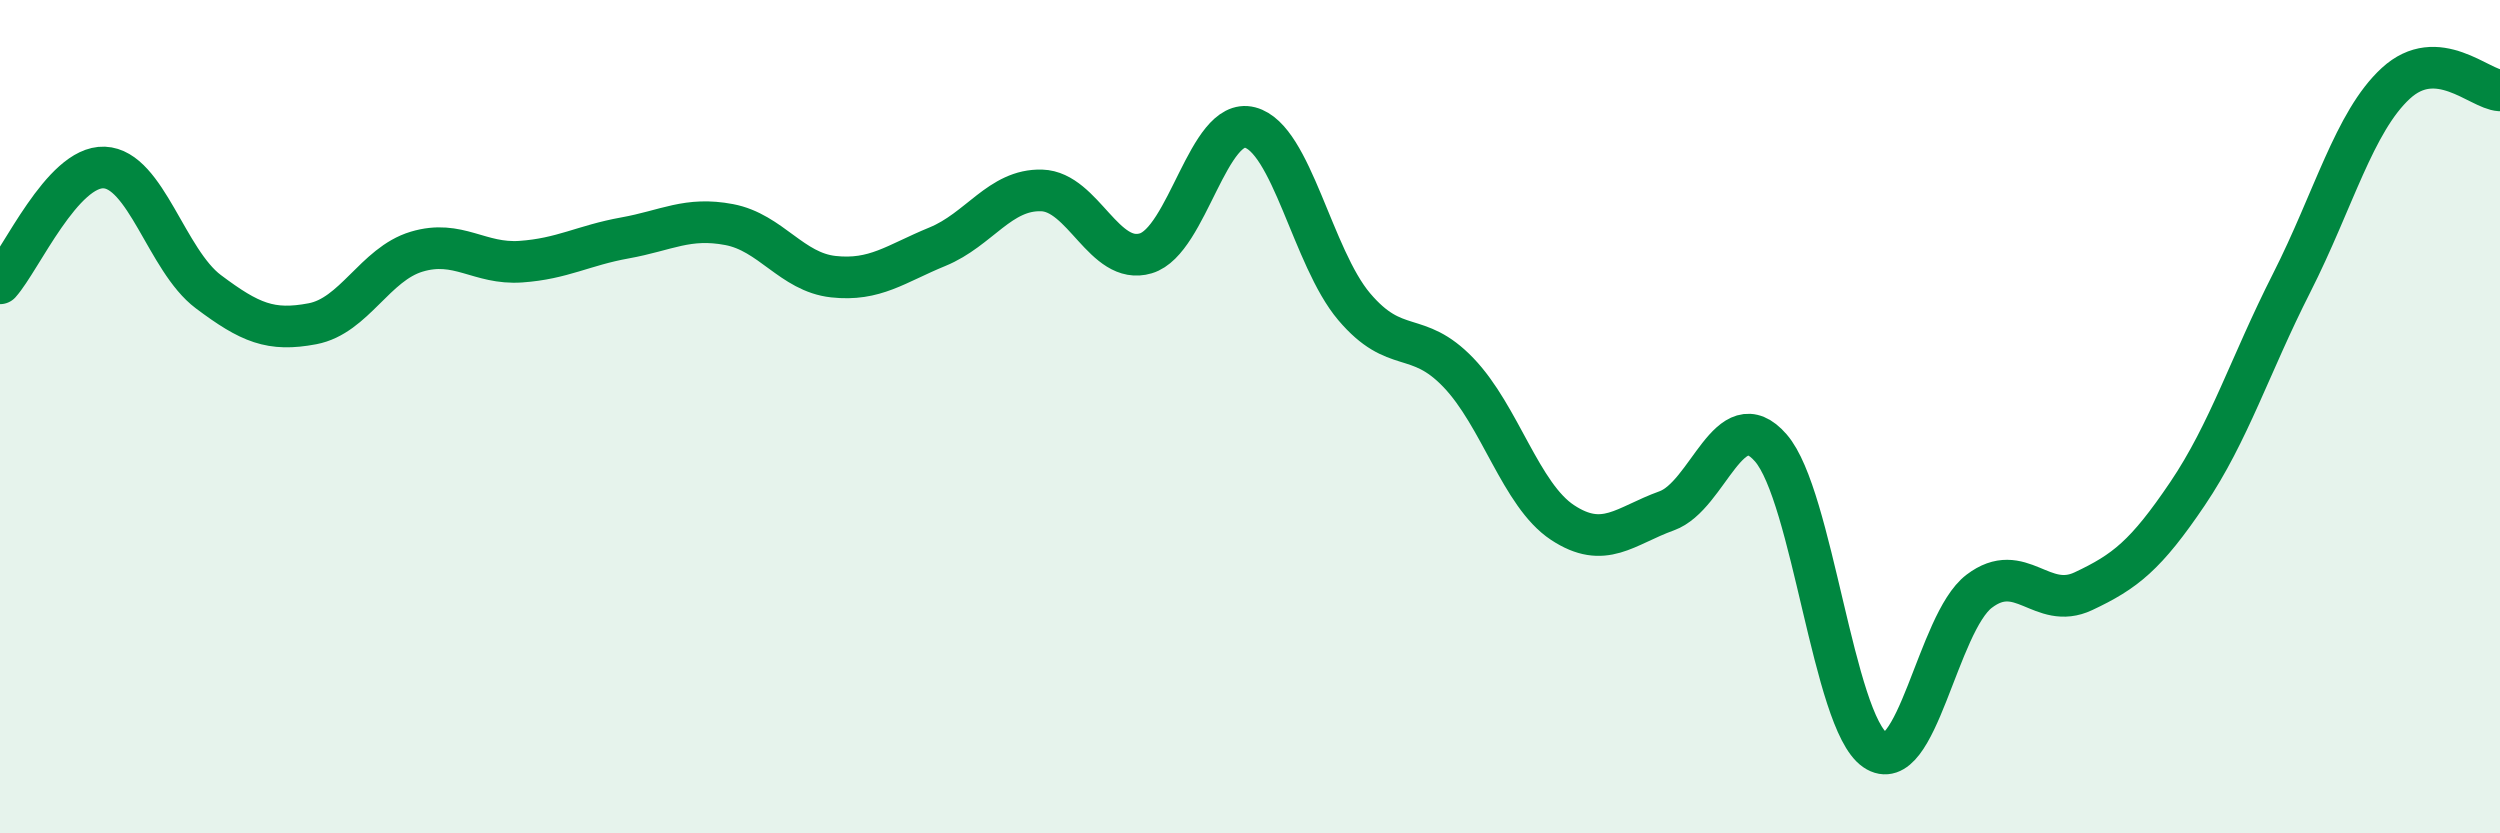
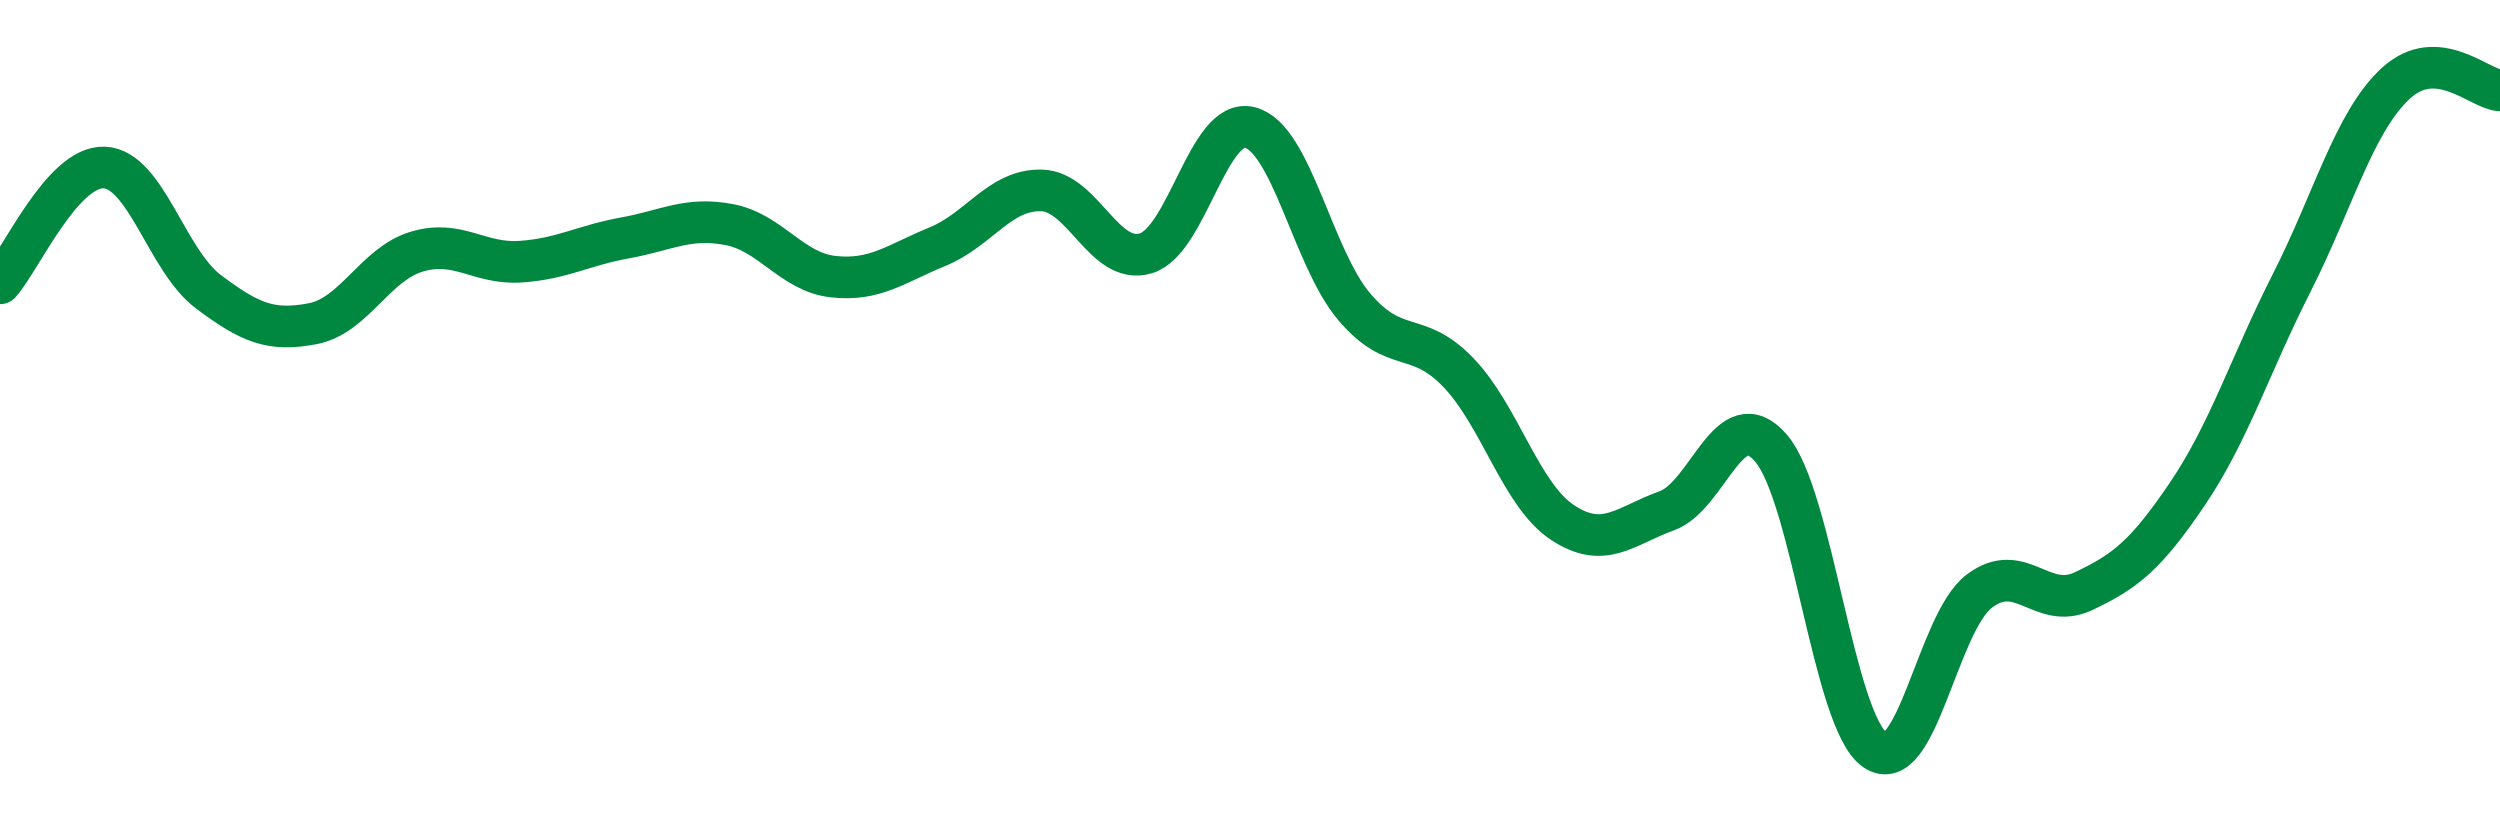
<svg xmlns="http://www.w3.org/2000/svg" width="60" height="20" viewBox="0 0 60 20">
-   <path d="M 0,6.8 C 0.5,6.24 1.5,3.98 2.5,4.02 C 3.5,4.06 4,6.25 5,7 C 6,7.75 6.5,7.96 7.5,7.77 C 8.5,7.58 9,6.34 10,6.04 C 11,5.74 11.5,6.35 12.5,6.28 C 13.5,6.21 14,5.89 15,5.71 C 16,5.53 16.5,5.2 17.5,5.39 C 18.5,5.58 19,6.53 20,6.64 C 21,6.75 21.5,6.33 22.5,5.92 C 23.5,5.51 24,4.54 25,4.57 C 26,4.6 26.5,6.38 27.5,6.08 C 28.5,5.78 29,2.8 30,3.06 C 31,3.32 31.5,6.18 32.5,7.36 C 33.5,8.54 34,7.9 35,8.94 C 36,9.98 36.5,11.88 37.5,12.54 C 38.5,13.2 39,12.62 40,12.26 C 41,11.9 41.5,9.6 42.5,10.75 C 43.5,11.9 44,17.31 45,18 C 46,18.69 46.5,14.95 47.5,14.19 C 48.5,13.43 49,14.66 50,14.19 C 51,13.72 51.5,13.33 52.5,11.85 C 53.5,10.37 54,8.76 55,6.79 C 56,4.82 56.5,2.92 57.5,2 C 58.5,1.08 59.5,2.14 60,2.17L60 20L0 20Z" fill="#008740" opacity="0.1" stroke-linecap="round" stroke-linejoin="round" />
  <path d="M 0,6.8 C 0.5,6.24 1.5,3.98 2.5,4.02 C 3.5,4.06 4,6.25 5,7 C 6,7.75 6.5,7.96 7.5,7.77 C 8.5,7.58 9,6.34 10,6.04 C 11,5.74 11.5,6.35 12.5,6.28 C 13.5,6.21 14,5.89 15,5.71 C 16,5.53 16.5,5.2 17.5,5.39 C 18.5,5.58 19,6.53 20,6.64 C 21,6.75 21.5,6.33 22.5,5.92 C 23.5,5.51 24,4.54 25,4.57 C 26,4.6 26.5,6.38 27.5,6.08 C 28.5,5.78 29,2.8 30,3.06 C 31,3.32 31.5,6.18 32.5,7.36 C 33.5,8.54 34,7.9 35,8.94 C 36,9.98 36.5,11.88 37.5,12.54 C 38.5,13.2 39,12.62 40,12.26 C 41,11.9 41.5,9.6 42.5,10.75 C 43.5,11.9 44,17.31 45,18 C 46,18.69 46.5,14.95 47.5,14.19 C 48.5,13.43 49,14.66 50,14.19 C 51,13.72 51.5,13.33 52.5,11.85 C 53.5,10.37 54,8.76 55,6.79 C 56,4.82 56.5,2.92 57.5,2 C 58.5,1.08 59.5,2.14 60,2.17" stroke="#008740" stroke-width="1" fill="none" stroke-linecap="round" stroke-linejoin="round" />
</svg>